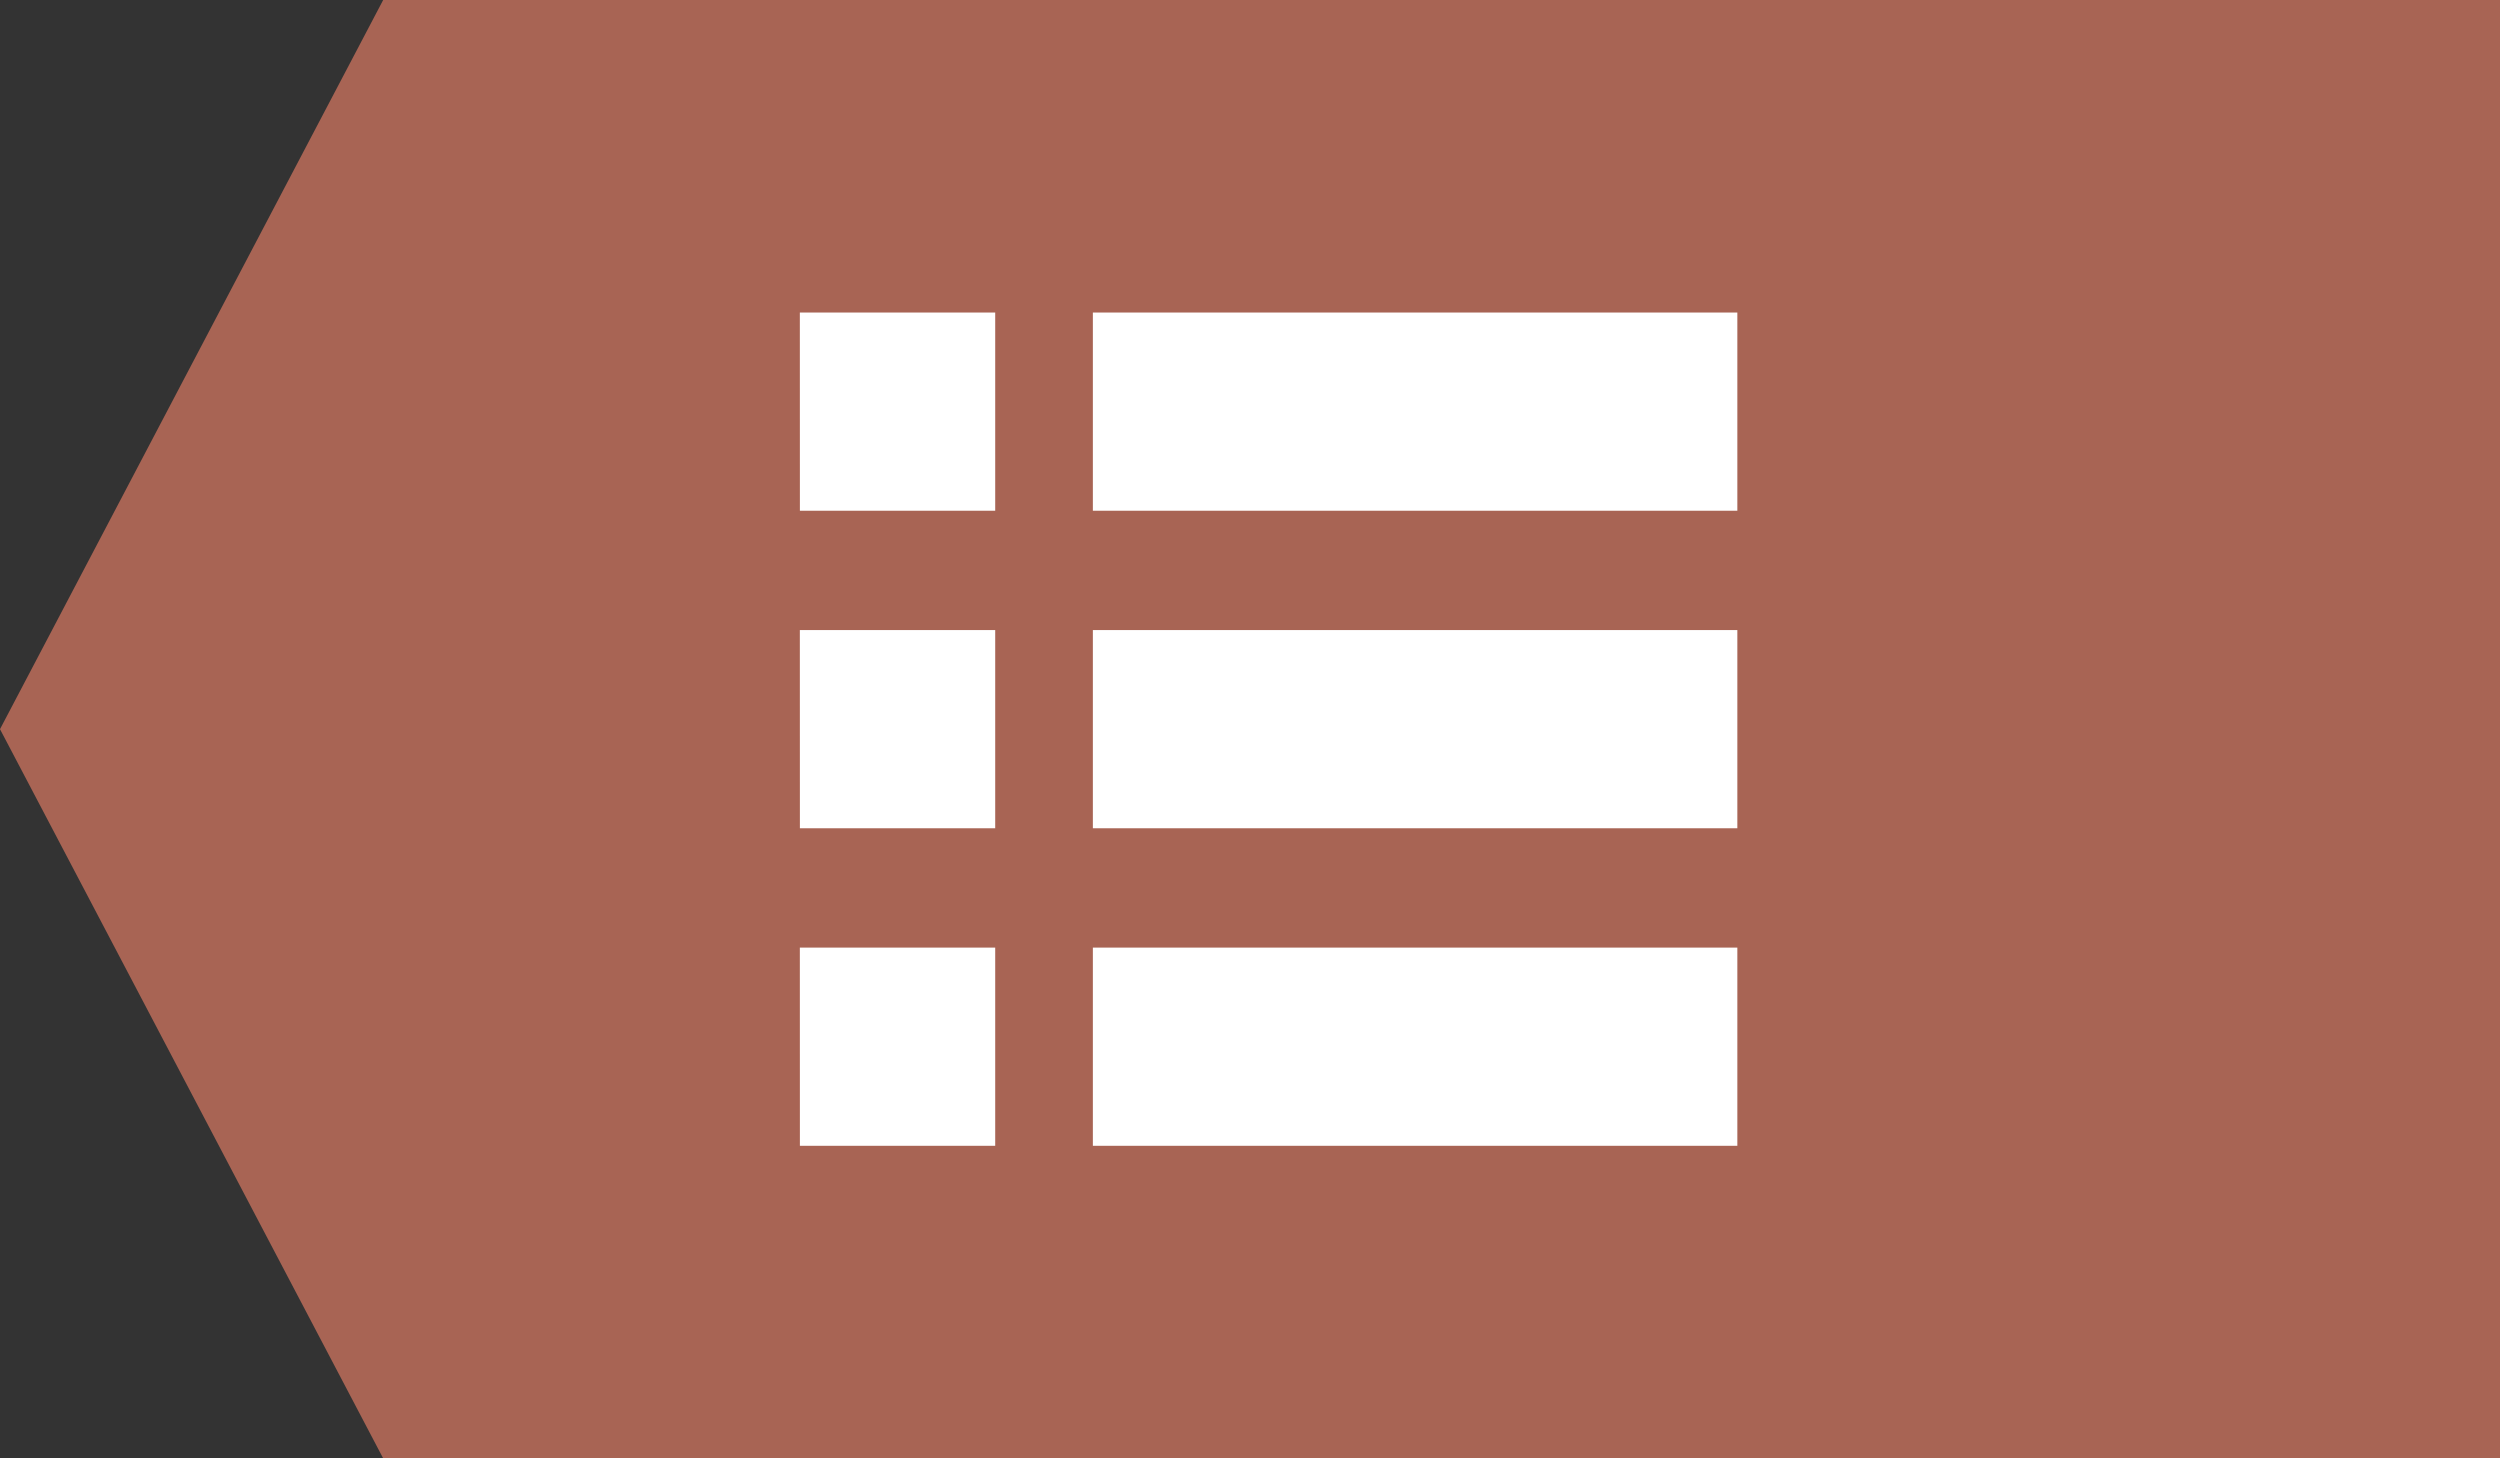
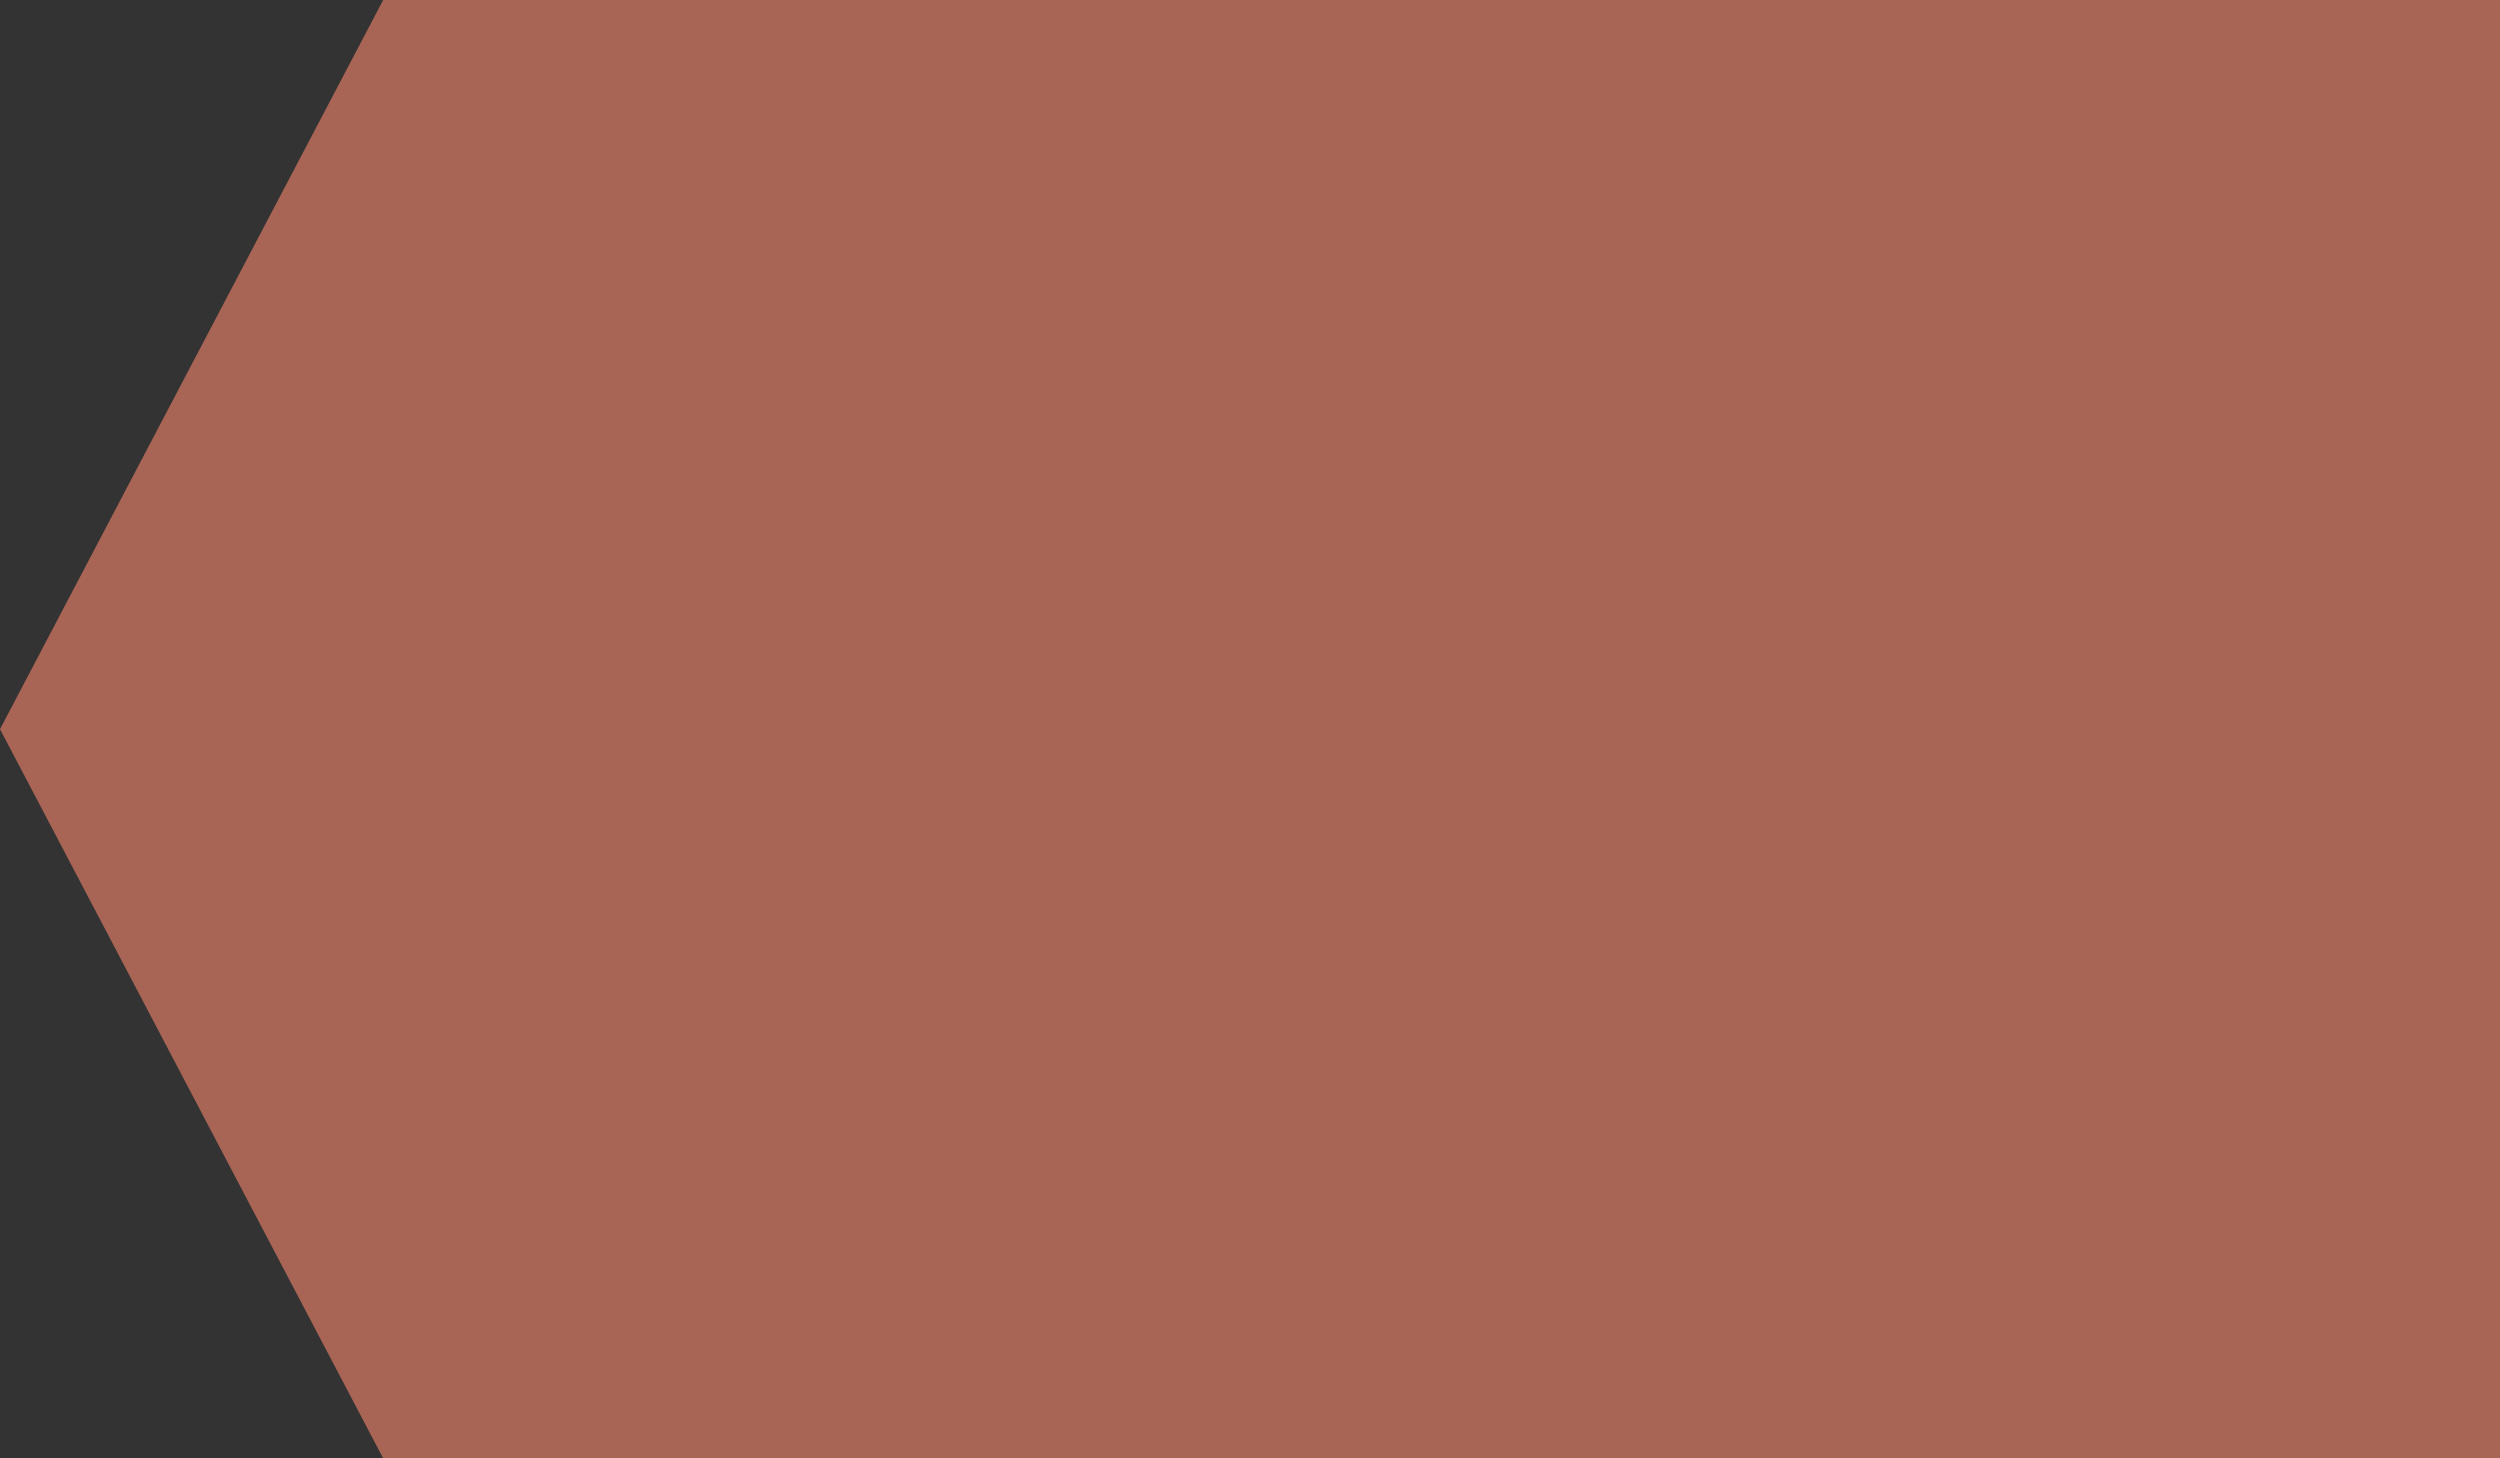
<svg xmlns="http://www.w3.org/2000/svg" width="48" height="28">
  <rect width="100%" height="100%" fill="#333333" stroke="none" />
  <path d="M0 14L7.357 0H48v28H7.357z" fill="#a86454" />
-   <path fill="#fff" d="M20.983 18.194h12.374V22H20.983zM15.357 6h3.751v3.806h-3.75zM20.983 12.097h12.374v3.806H20.983zM20.983 6h12.374v3.806H20.983zM15.357 12.097h3.751v3.806h-3.75zM15.357 18.194h3.751V22h-3.75z" />
</svg>